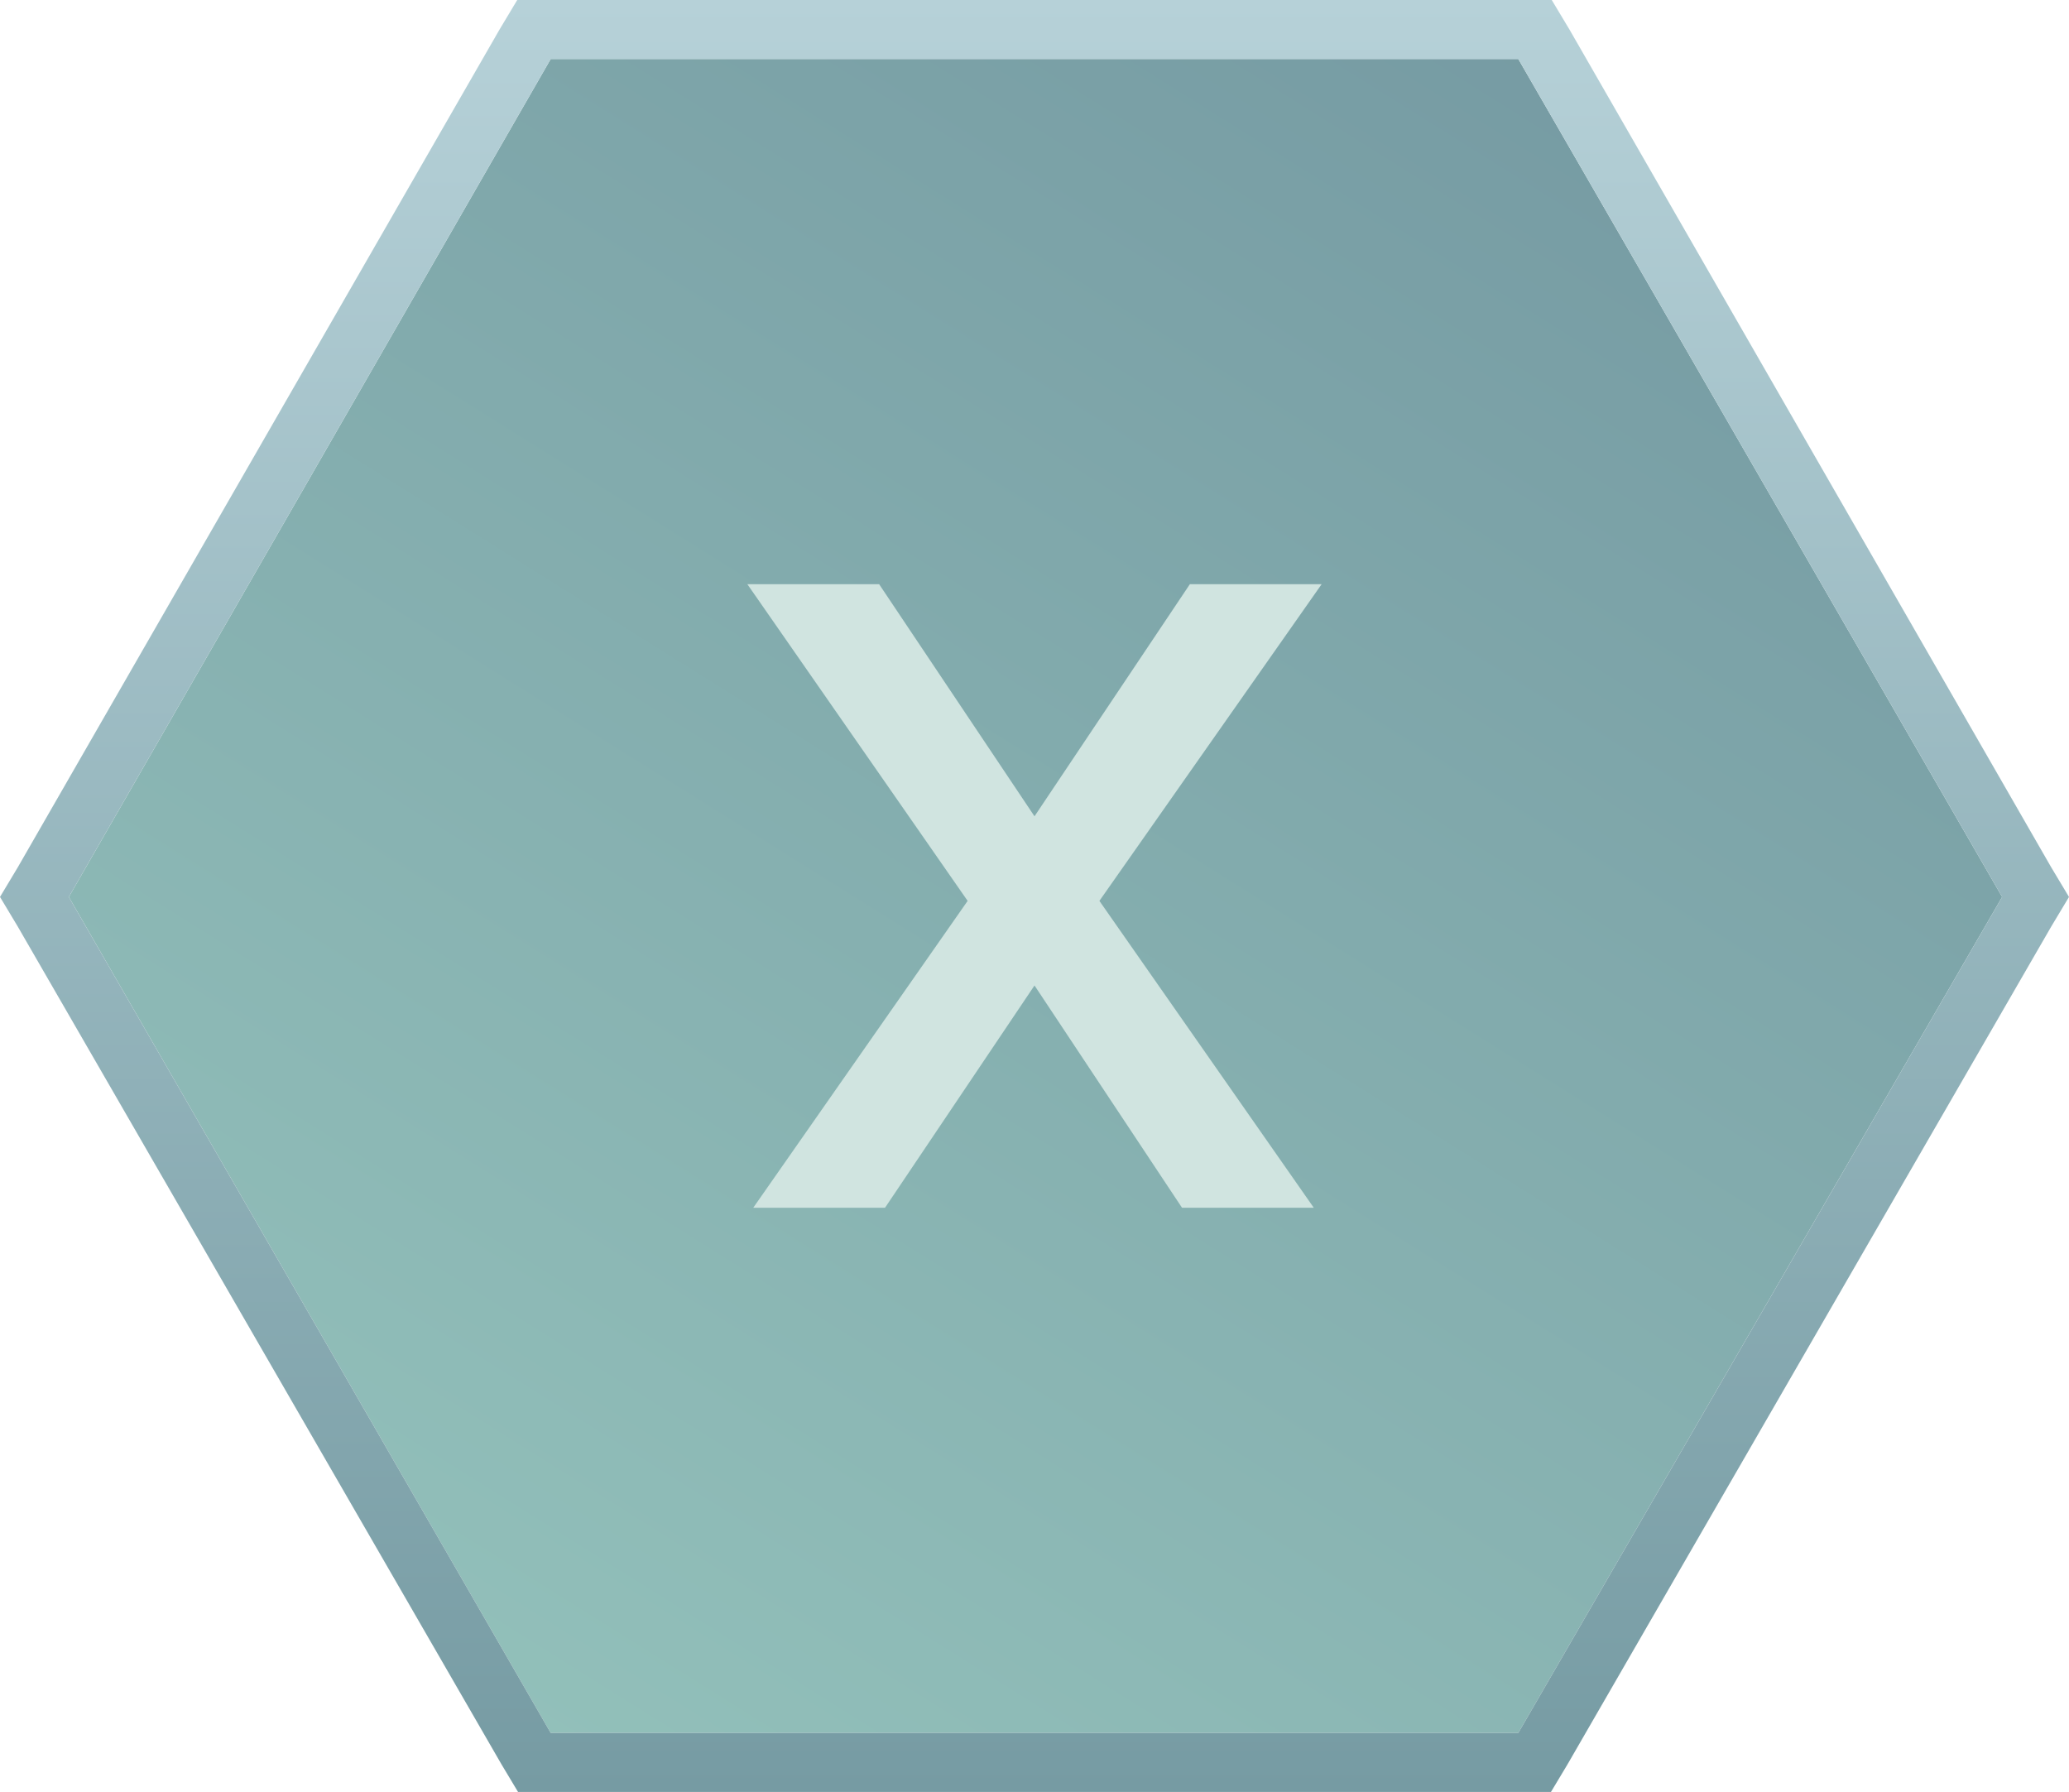
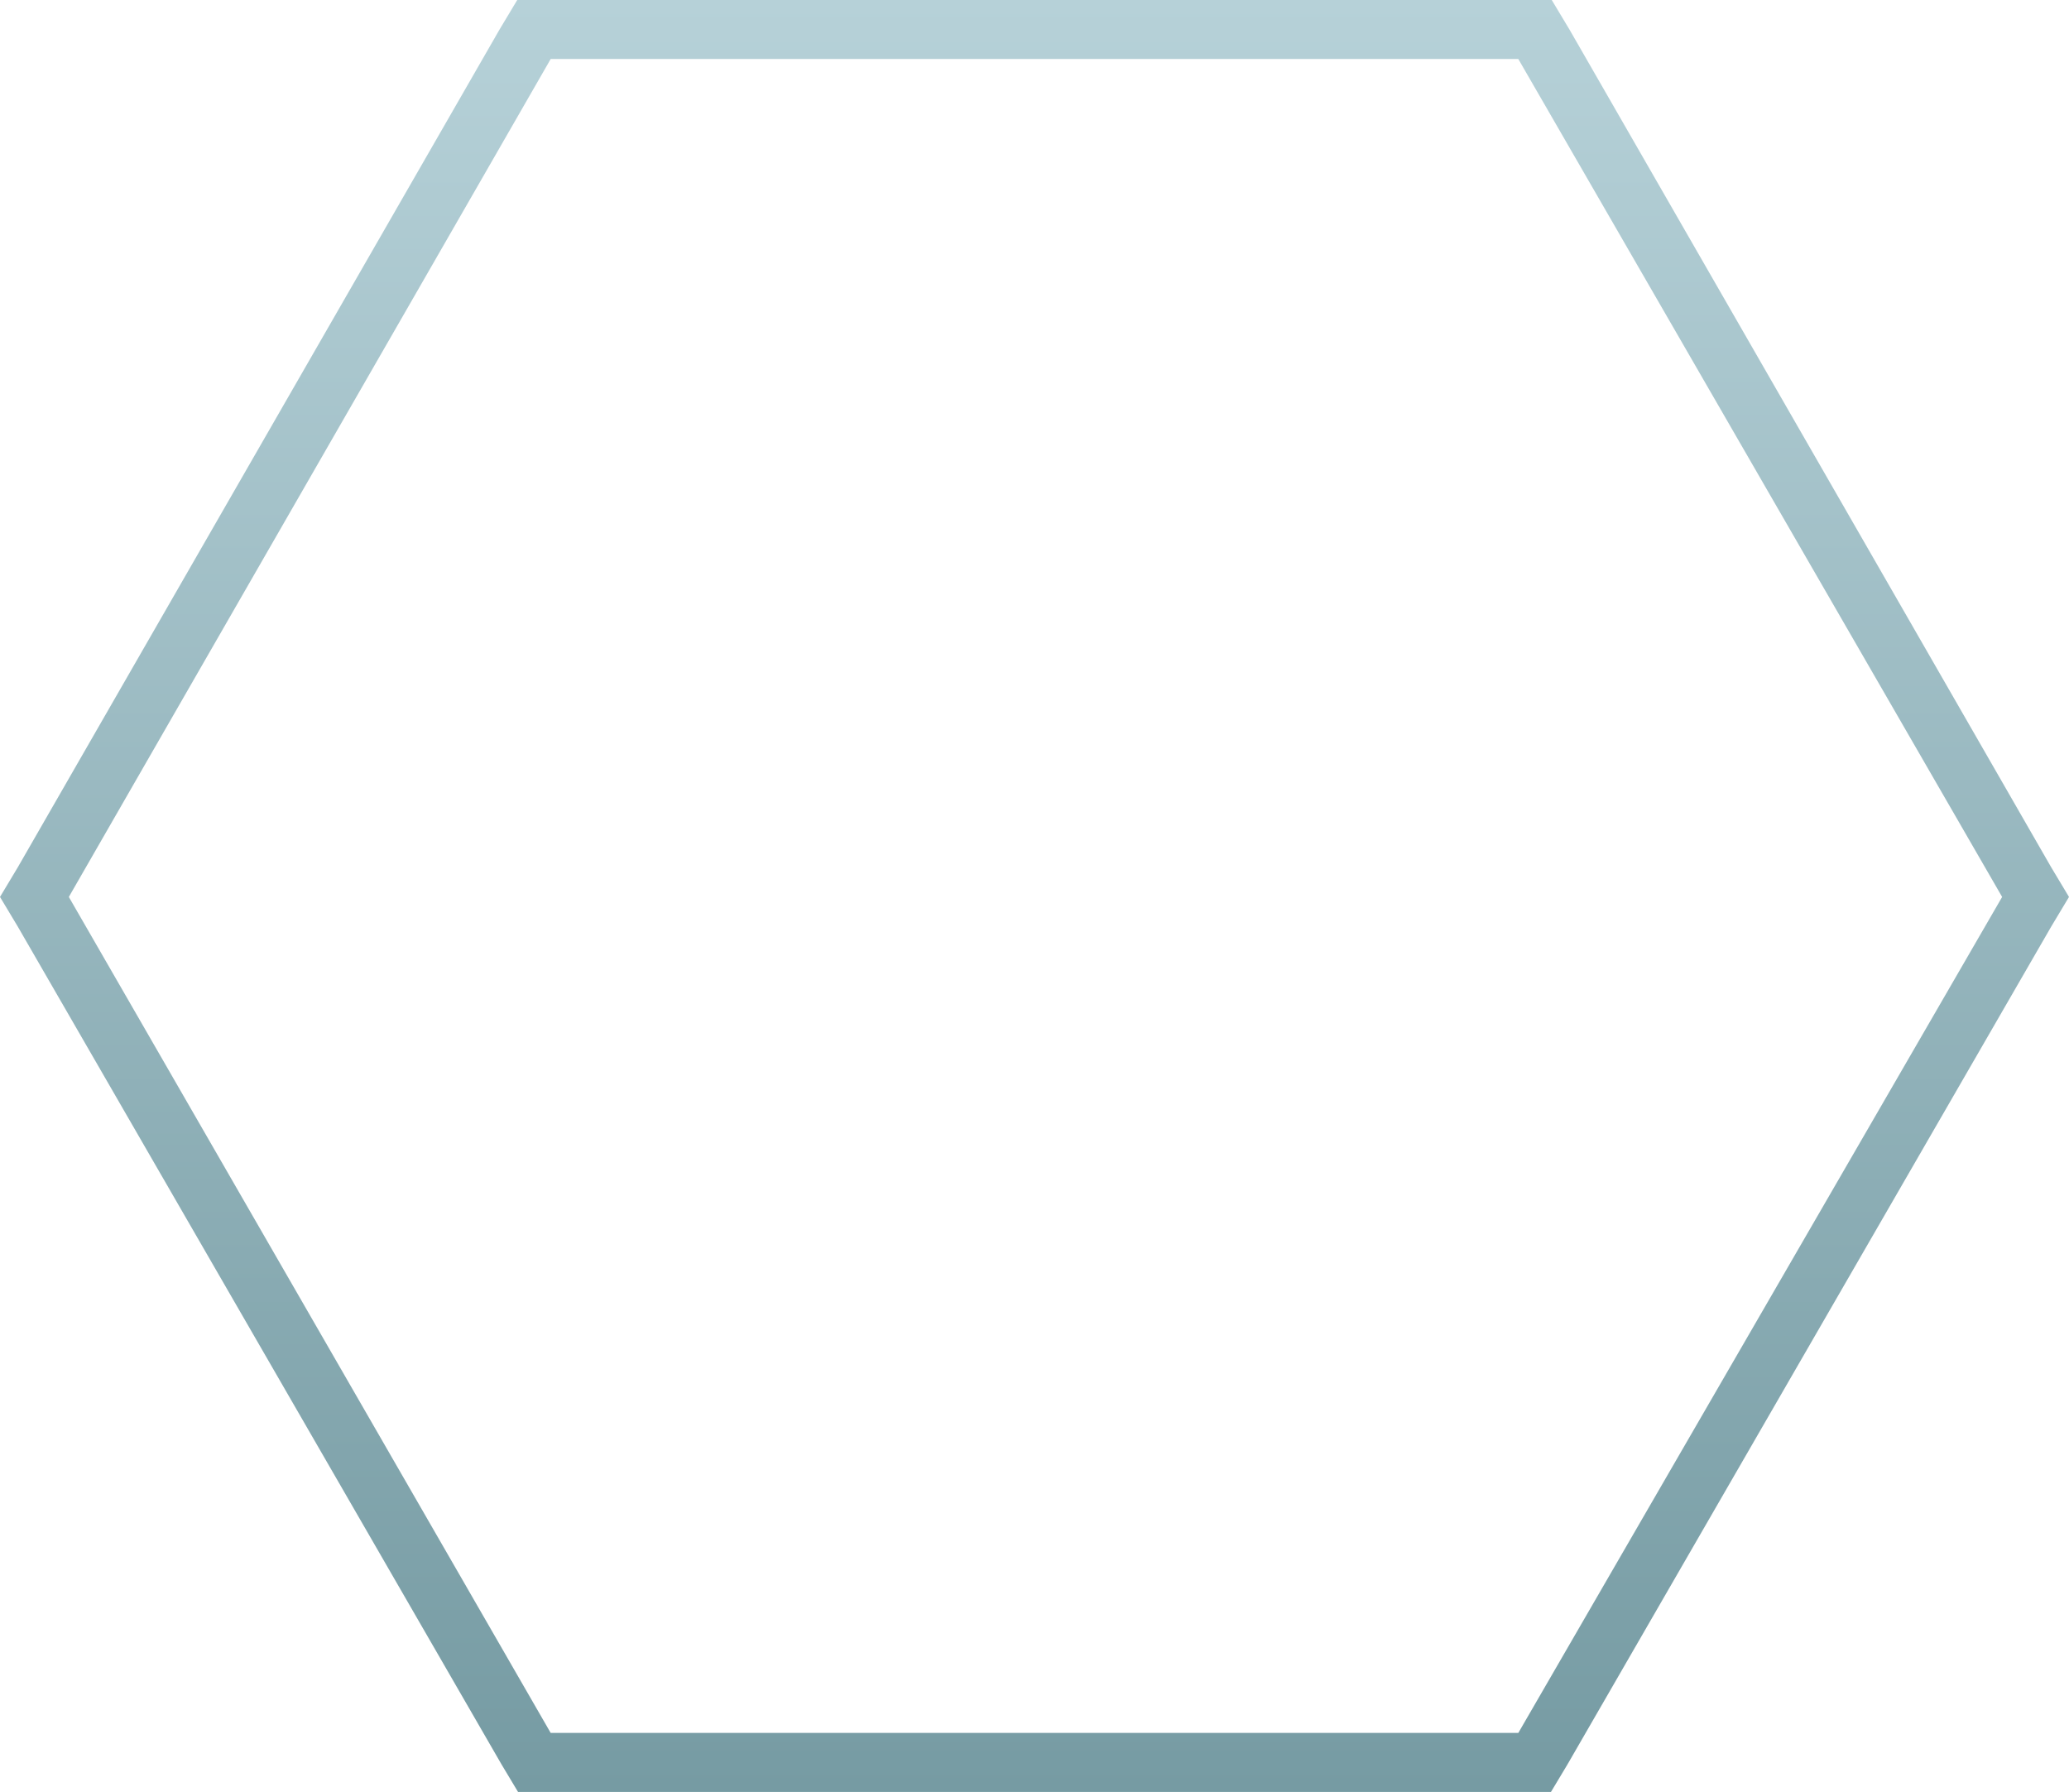
<svg xmlns="http://www.w3.org/2000/svg" version="1.1" x="0px" y="0px" width="105.2px" height="91.1px" viewBox="0 0 105.2 91.1" style="enable-background:new 0 0 105.2 91.1;" xml:space="preserve">
  <style type="text/css">
	.st0{fill:url(#SVGID_1_);}
	.st1{fill:url(#SVGID_2_);}
	.st2{fill:#D0E4E0;}
	.st3{fill:url(#SVGID_3_);}
	.st4{fill:url(#SVGID_4_);}
</style>
  <defs>
</defs>
  <g>
    <g>
      <linearGradient id="SVGID_1_" gradientUnits="userSpaceOnUse" x1="26.205" y1="87.739" x2="79.563" y2="2.497">
        <stop offset="0" style="stop-color:#92C0BA" />
        <stop offset="1" style="stop-color:#769BA3" />
      </linearGradient>
-       <polygon class="st0" points="28,88.1 3.5,45.6 28,3 77.2,3 101.8,45.6 77.2,88.1   " />
      <linearGradient id="SVGID_2_" gradientUnits="userSpaceOnUse" x1="52.608" y1="0" x2="52.608" y2="91.12">
        <stop offset="0" style="stop-color:#B6D1D8" />
        <stop offset="1" style="stop-color:#769BA3" />
      </linearGradient>
      <path class="st1" d="M77.2,3l24.6,42.6L77.2,88.1H28L3.5,45.6L28,3H77.2 M78.9,0h-1.7H28h-1.7l-0.9,1.5L0.9,44.1L0,45.6l0.9,1.5    l24.6,42.6l0.9,1.5H28h49.1h1.7l0.9-1.5l24.6-42.6l0.9-1.5l-0.9-1.5L79.8,1.5L78.9,0L78.9,0z" />
    </g>
    <g>
-       <path class="st2" d="M44.7,29.7l7.9,11.8l7.9-11.8h6.7L55.9,45.8l10.9,15.6h-6.7l-7.5-11.3l-7.6,11.3h-6.7l10.9-15.6L38,29.7H44.7    z" />
-     </g>
+       </g>
  </g>
</svg>